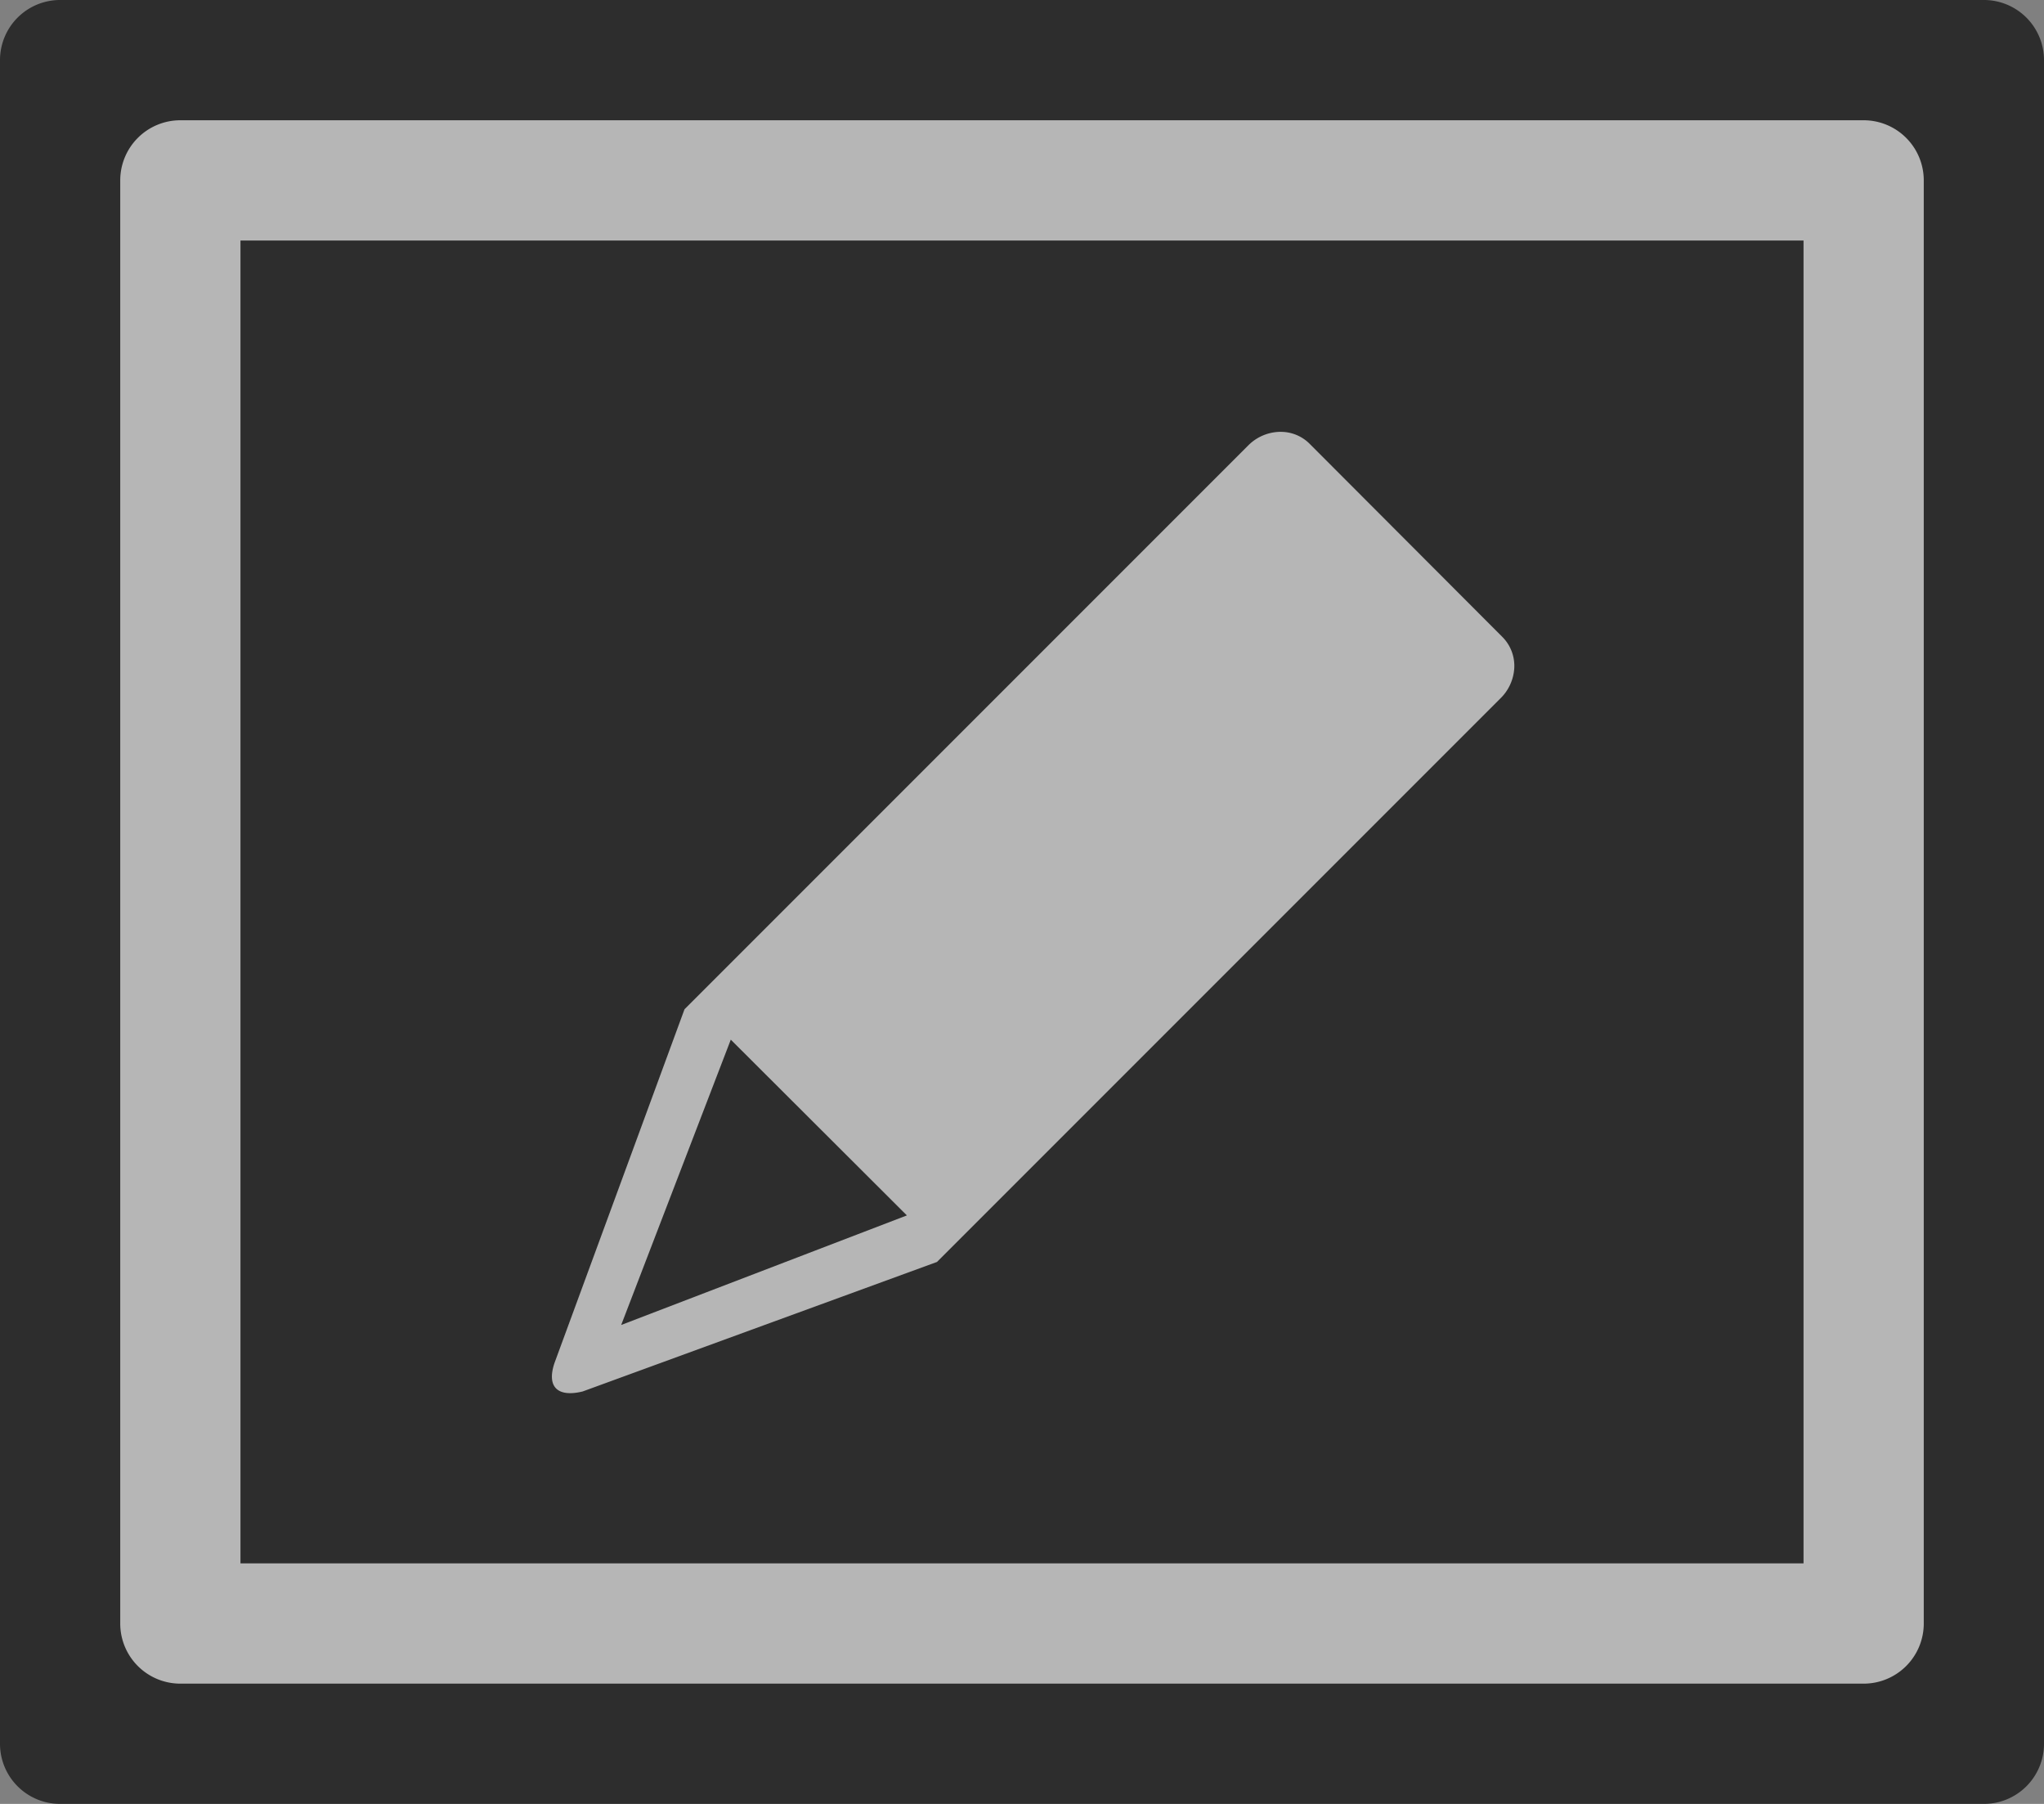
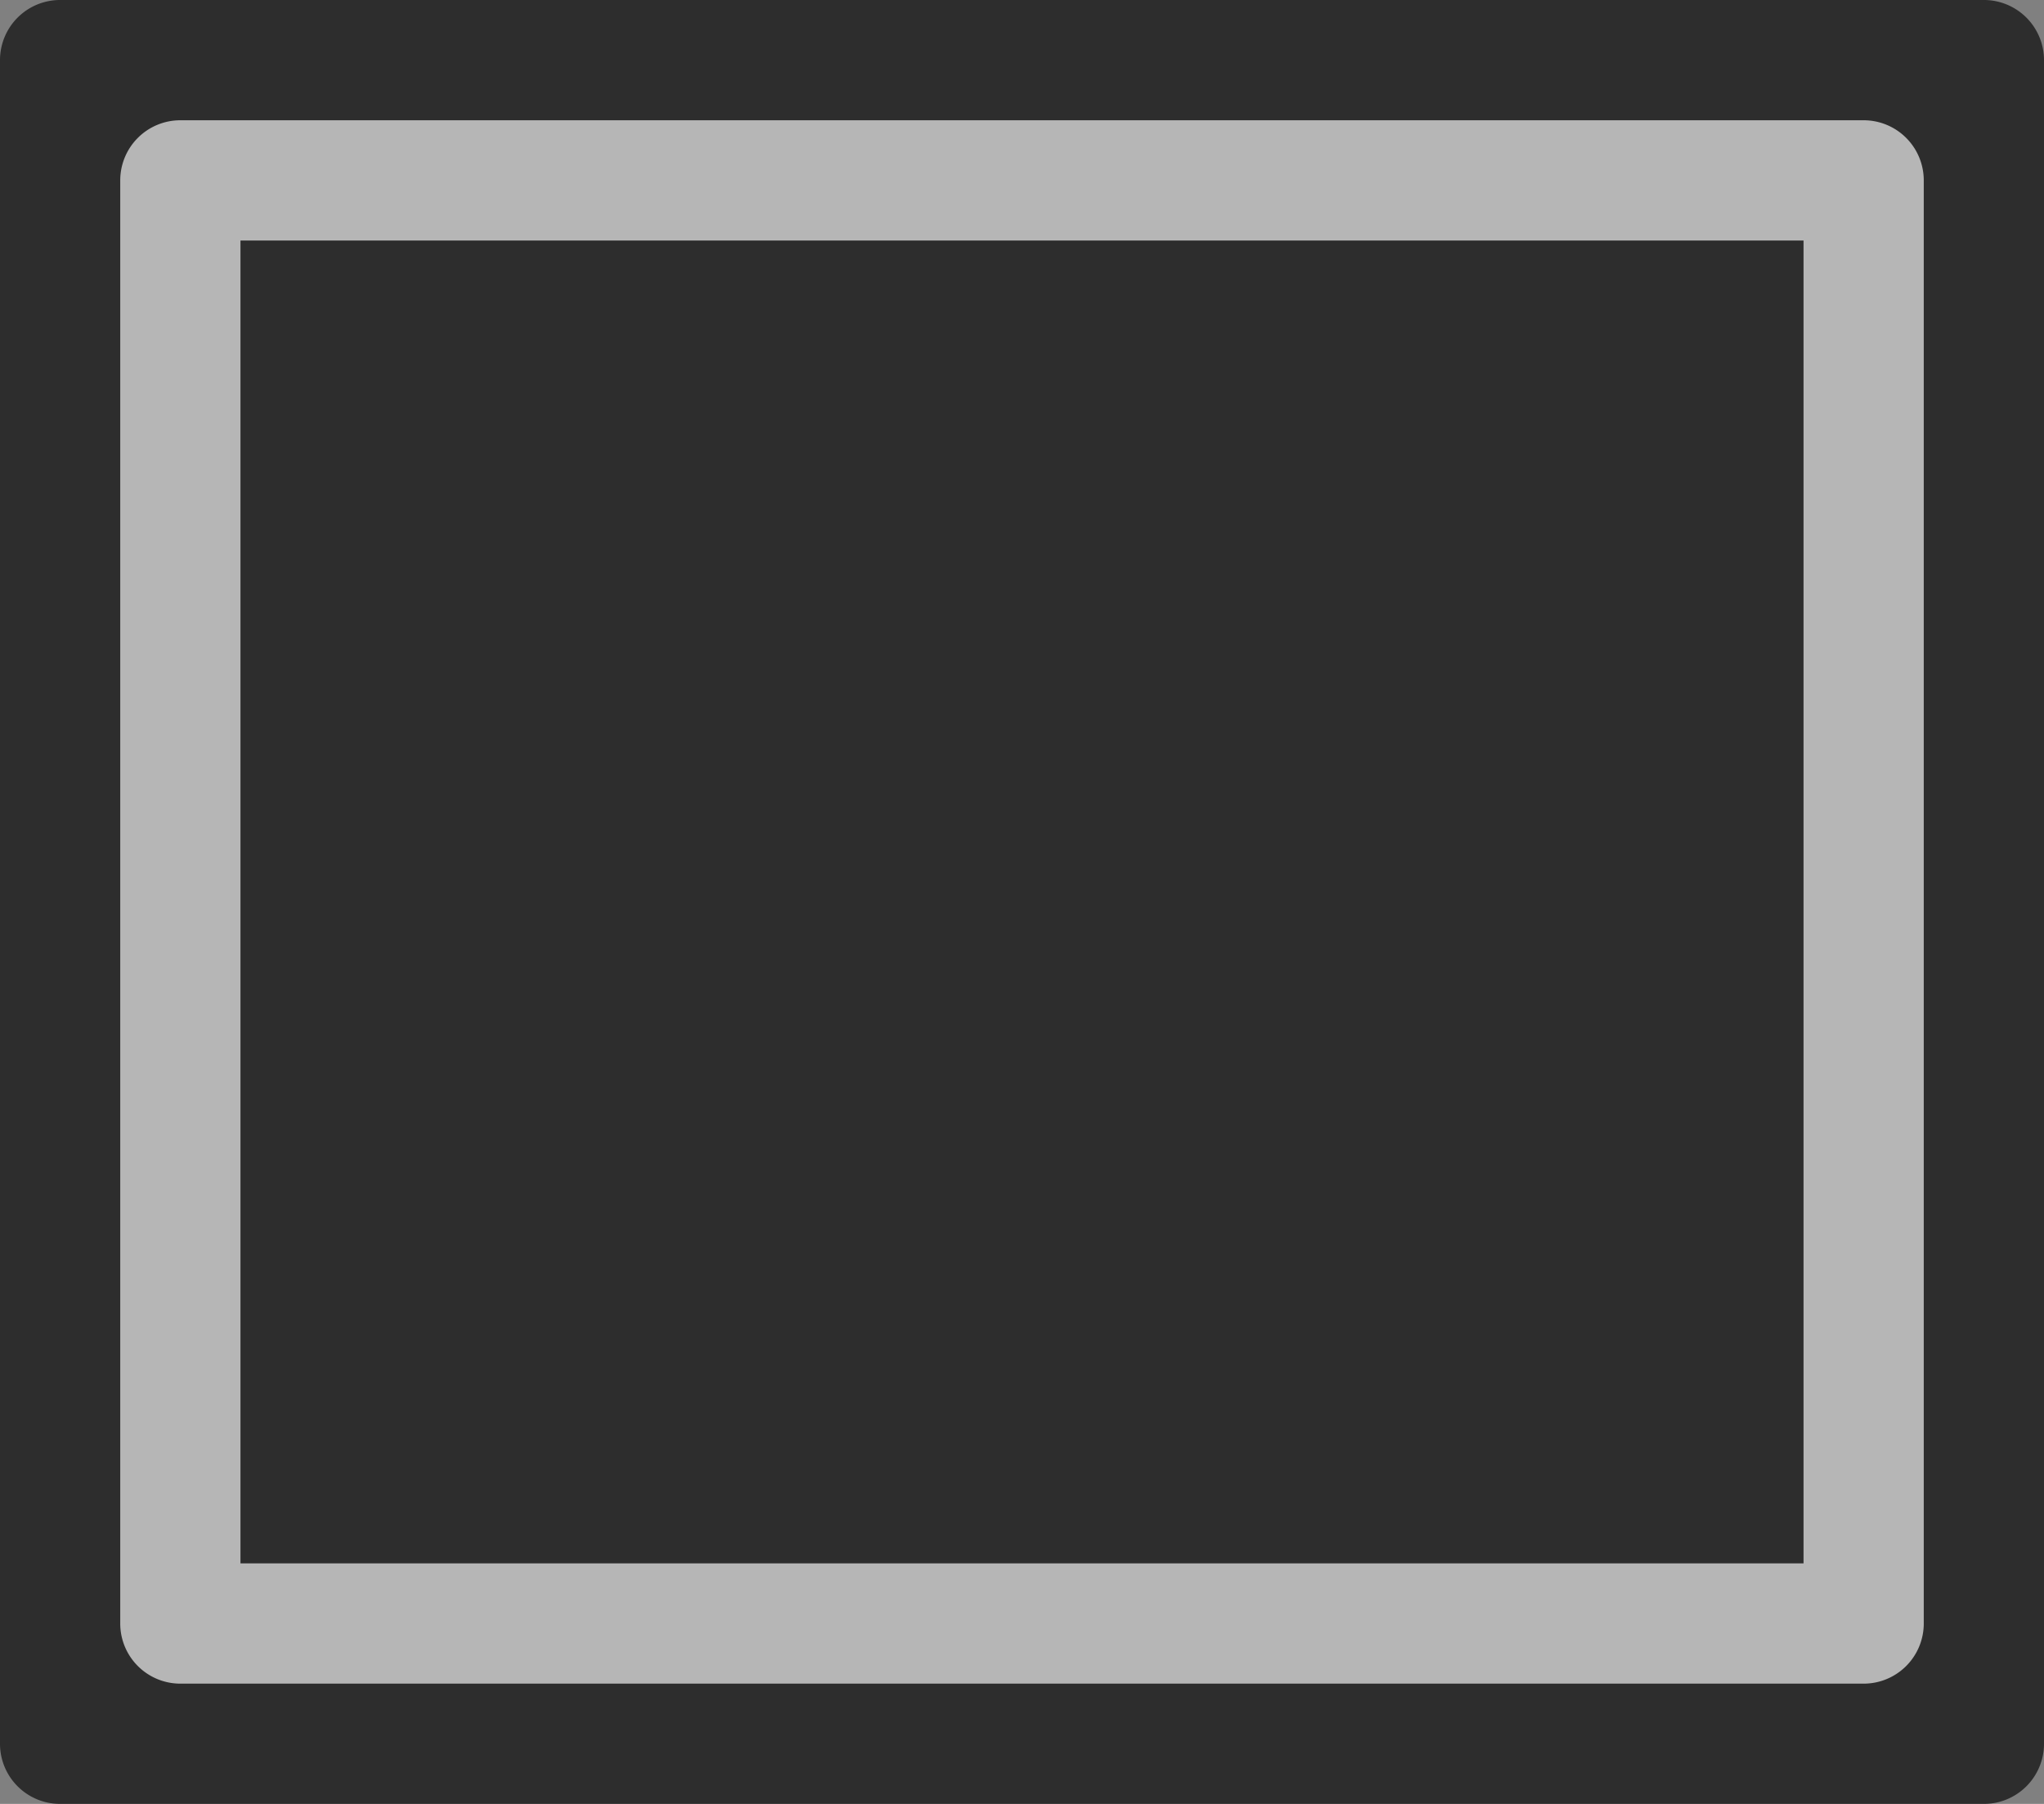
<svg xmlns="http://www.w3.org/2000/svg" id="S_EditedByMe_17x15_N_D_2x" data-name="S_EditedByMe_17x15_N_D@2x" width="34" height="30" viewBox="0 0 34 30">
  <rect x="0" y="0" width="34" height="30" fill="#808080" stroke="none" />
  <defs>
    <style>
      .background, .fill {
        opacity: 0.65;
      }

      .fill {
        fill: #fff;
        fill-rule: evenodd;
      }

      
    </style>
  </defs>
  <title>S_EditedByMe_17x15_N_D@2x</title>
  <path class="background" d="M1,0H33a1,1,0,0,1,1,1V29a1,1,0,0,1-1,1H1a1,1,0,0,1-1-1V1A1,1,0,0,1,1,0Z" />
  <path class="fill" d="M4,4H30V26H4ZM2,3V27a1,1,0,0,0,1,1H31a1,1,0,0,0,1-1V3a1,1,0,0,0-1-1H3A1,1,0,0,0,2,3Z" />
-   <path class="fill" d="M15.085,20.213l-4.752,1.822,1.823-4.745ZM21.3,7.182h-.021a.764.764,0,0,0-.516.226l-9.377,9.377L9.222,22.671c-.132.4.058.57.47.47l5.894-2.154h0l9.377-9.377a.765.765,0,0,0,.225-.492.681.681,0,0,0-.2-.528L21.783,7.379A.676.676,0,0,0,21.3,7.182Z" />
</svg>